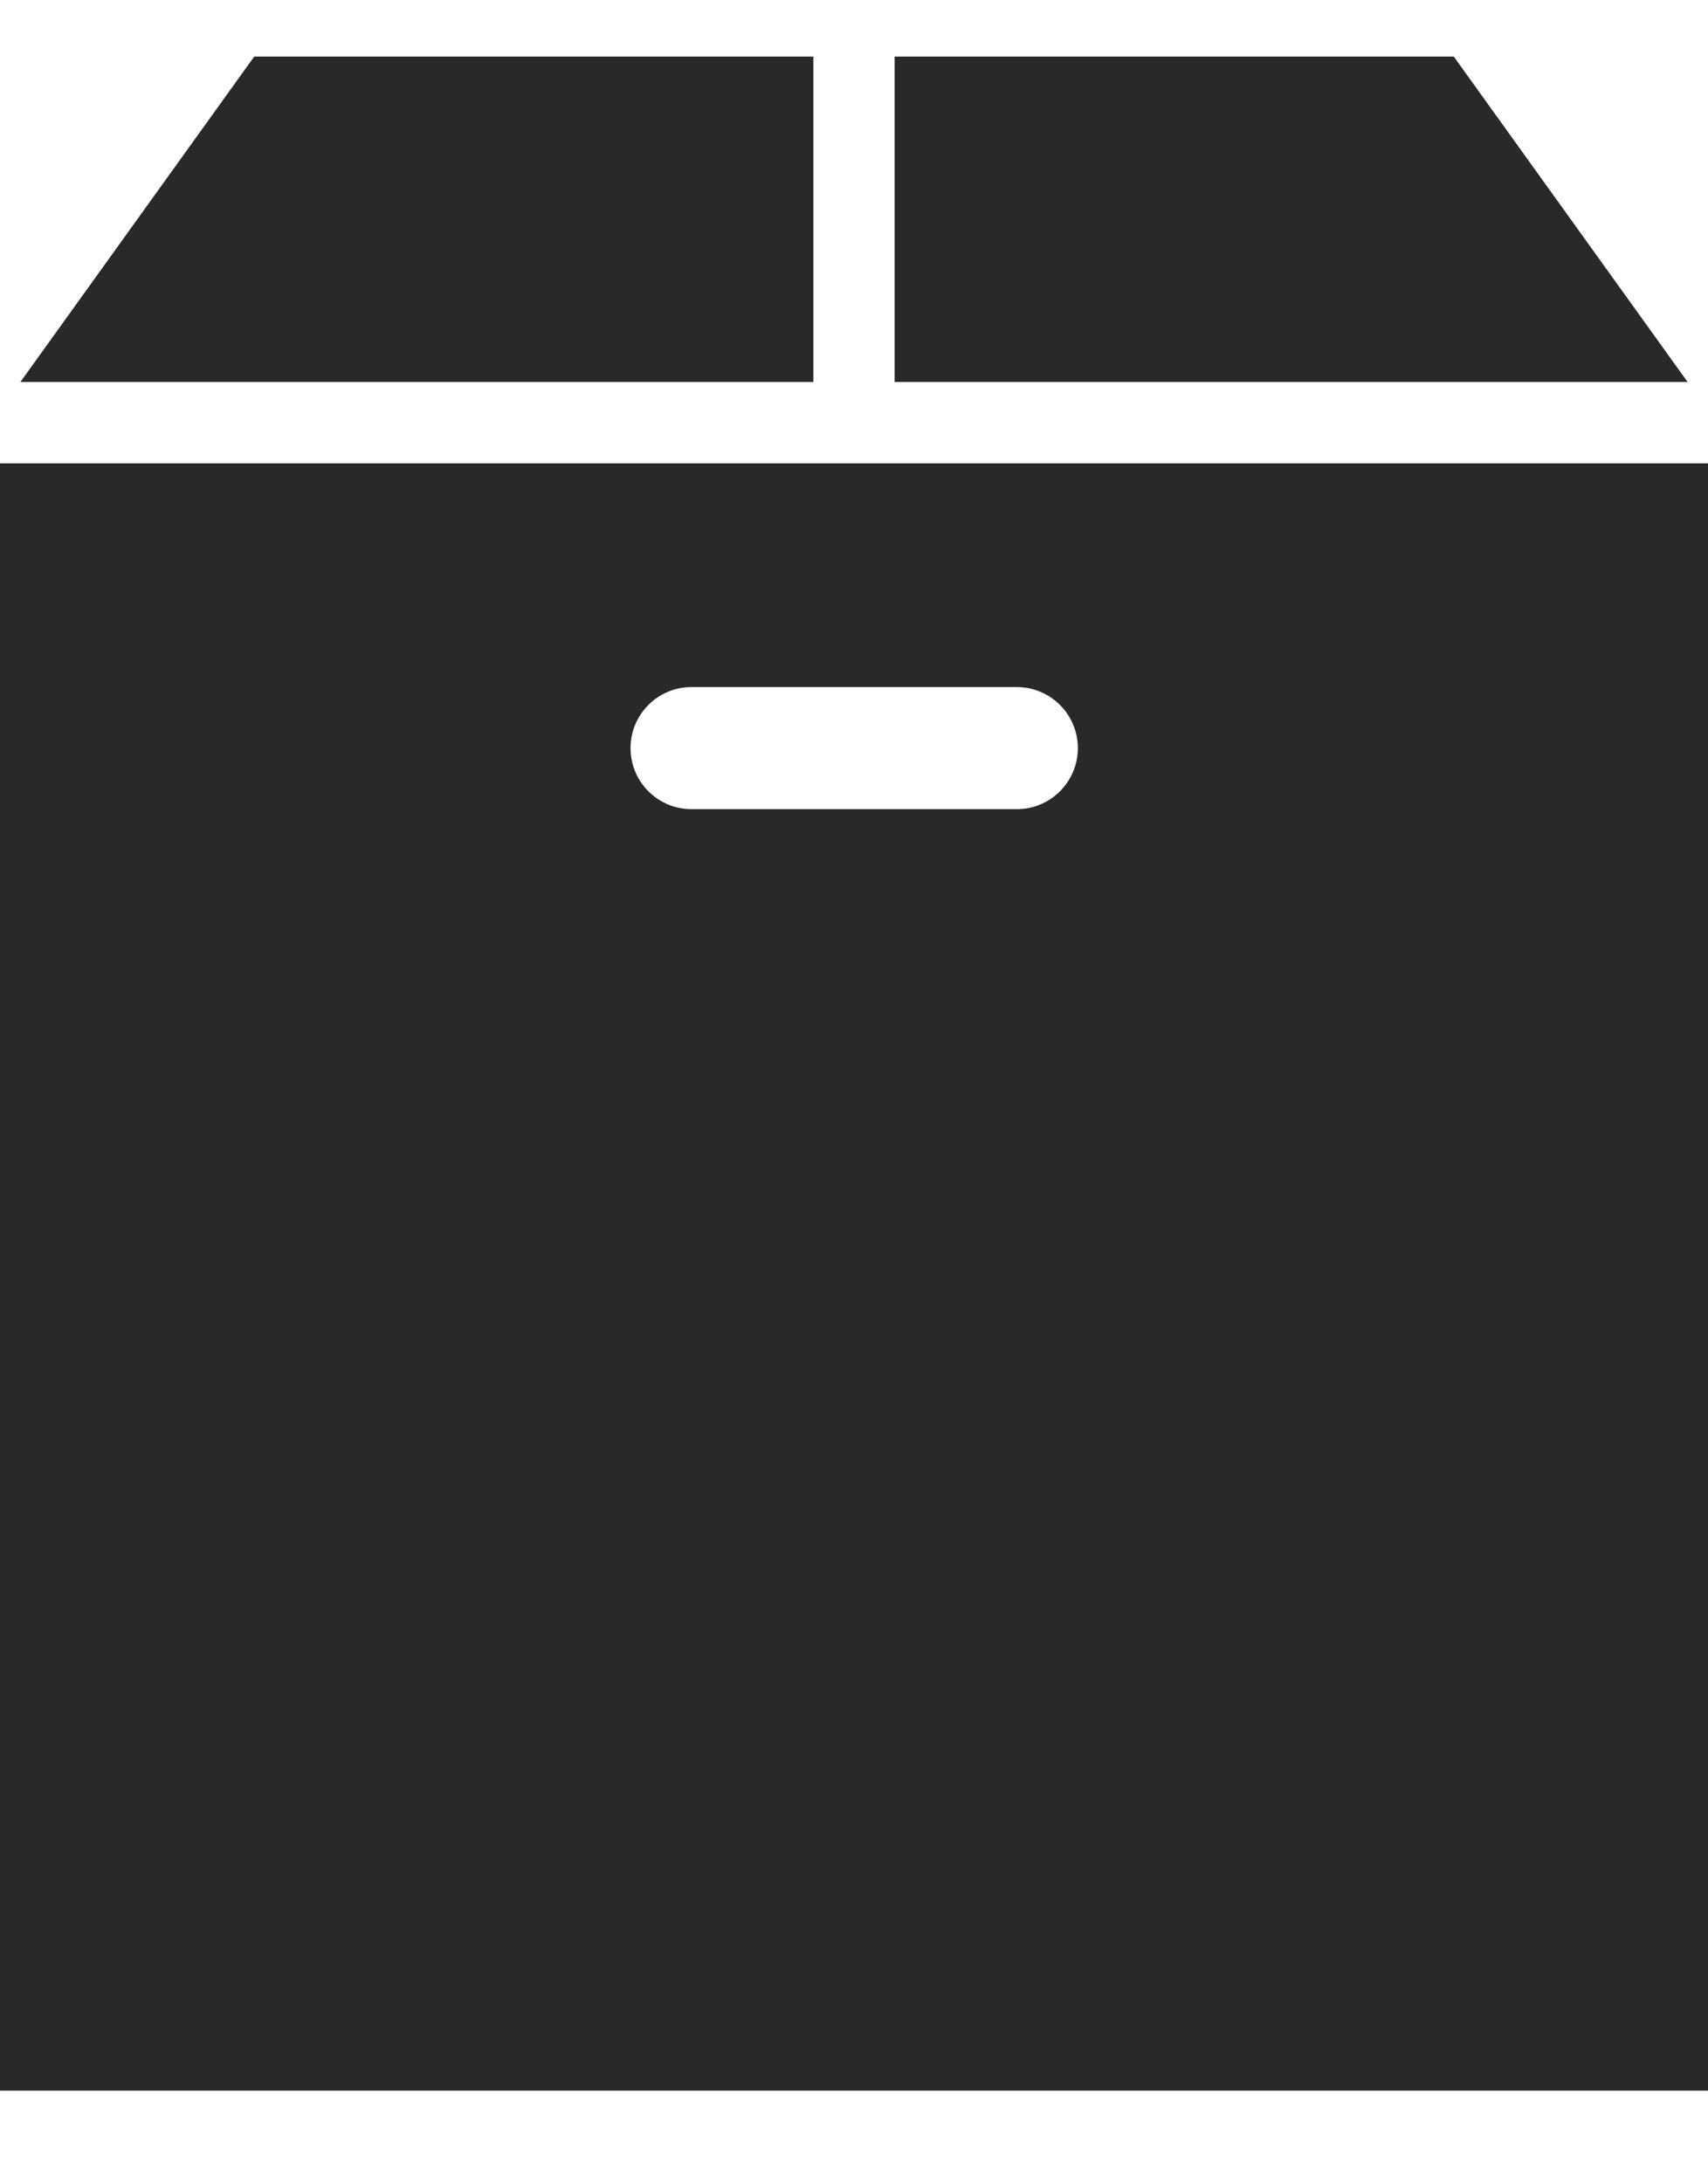
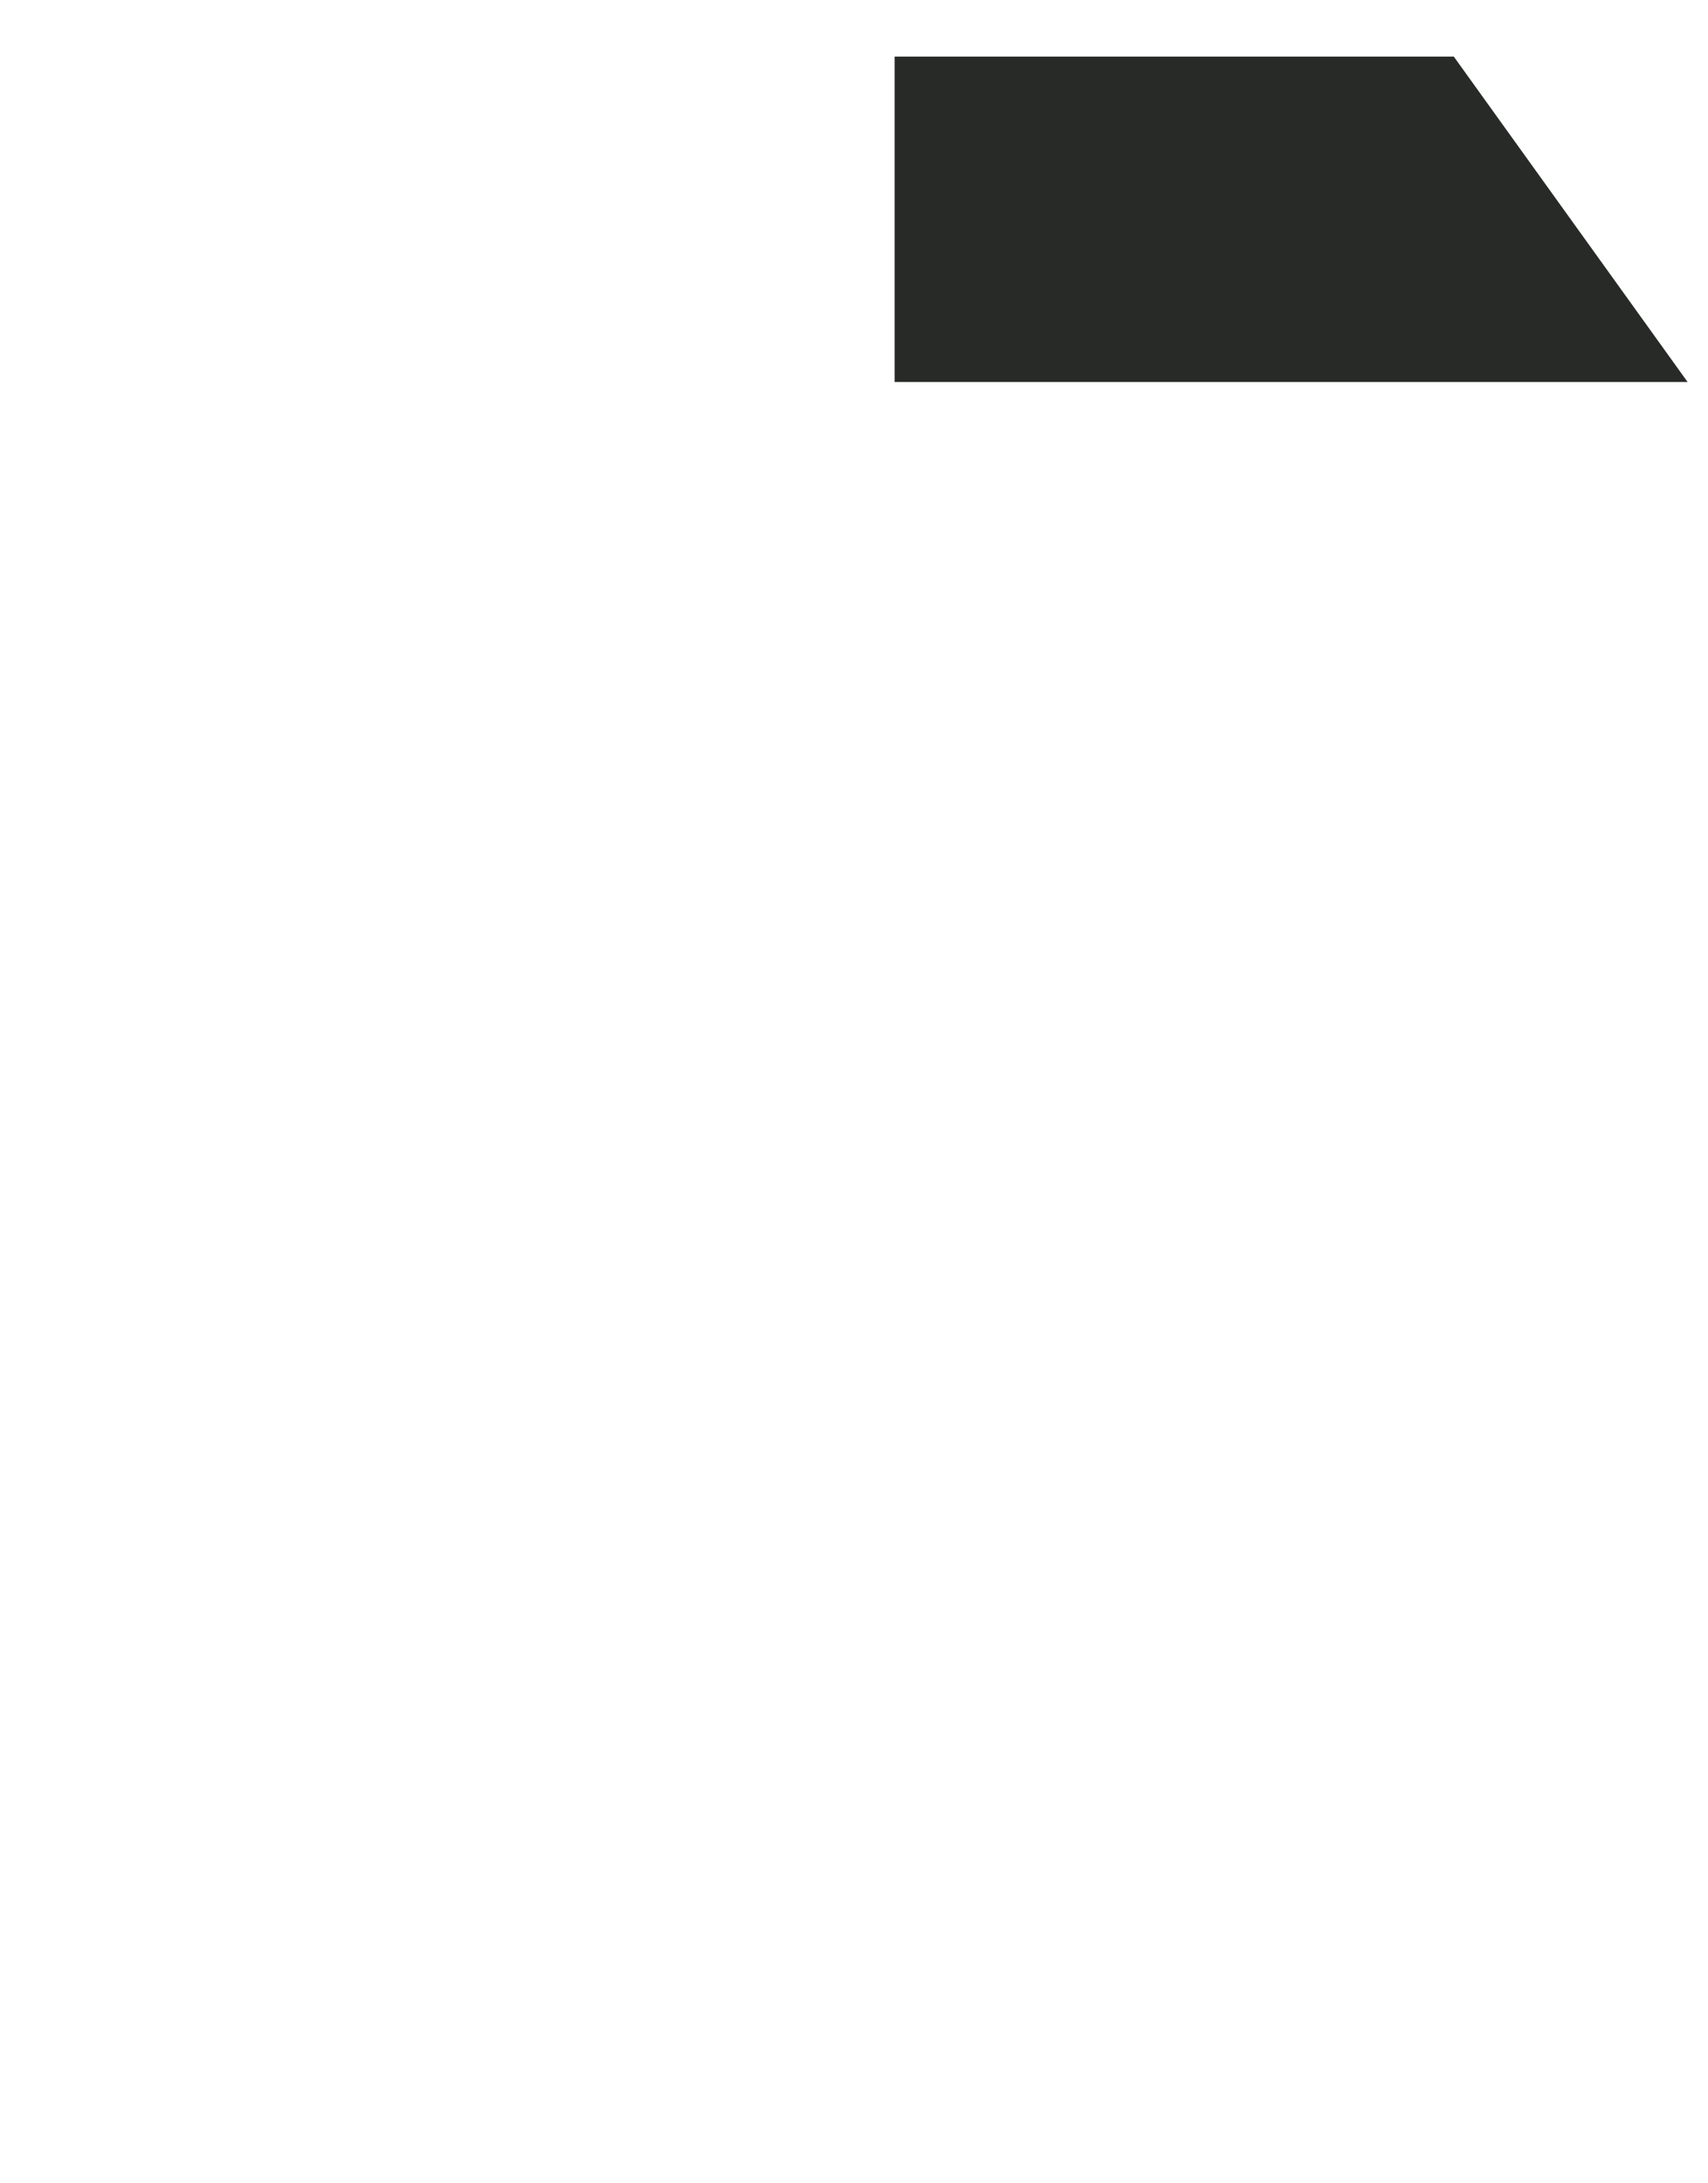
<svg xmlns="http://www.w3.org/2000/svg" width="18" height="23" viewBox="0 0 18 23" fill="none">
-   <path d="M8.572 4.024V0.596H2.679L0.215 4.024H8.572Z" fill="#282A28" />
  <path d="M9.428 4.024V0.596H15.321L17.785 4.024H9.428Z" fill="#282A28" />
-   <path fill-rule="evenodd" clip-rule="evenodd" d="M18 4.881H0V22.024H18V4.881ZM7.287 7.238C6.932 7.238 6.645 7.526 6.645 7.881C6.645 8.236 6.932 8.524 7.287 8.524H10.716C11.071 8.524 11.359 8.236 11.359 7.881C11.359 7.526 11.071 7.238 10.716 7.238H7.287Z" fill="#282A28" />
</svg>